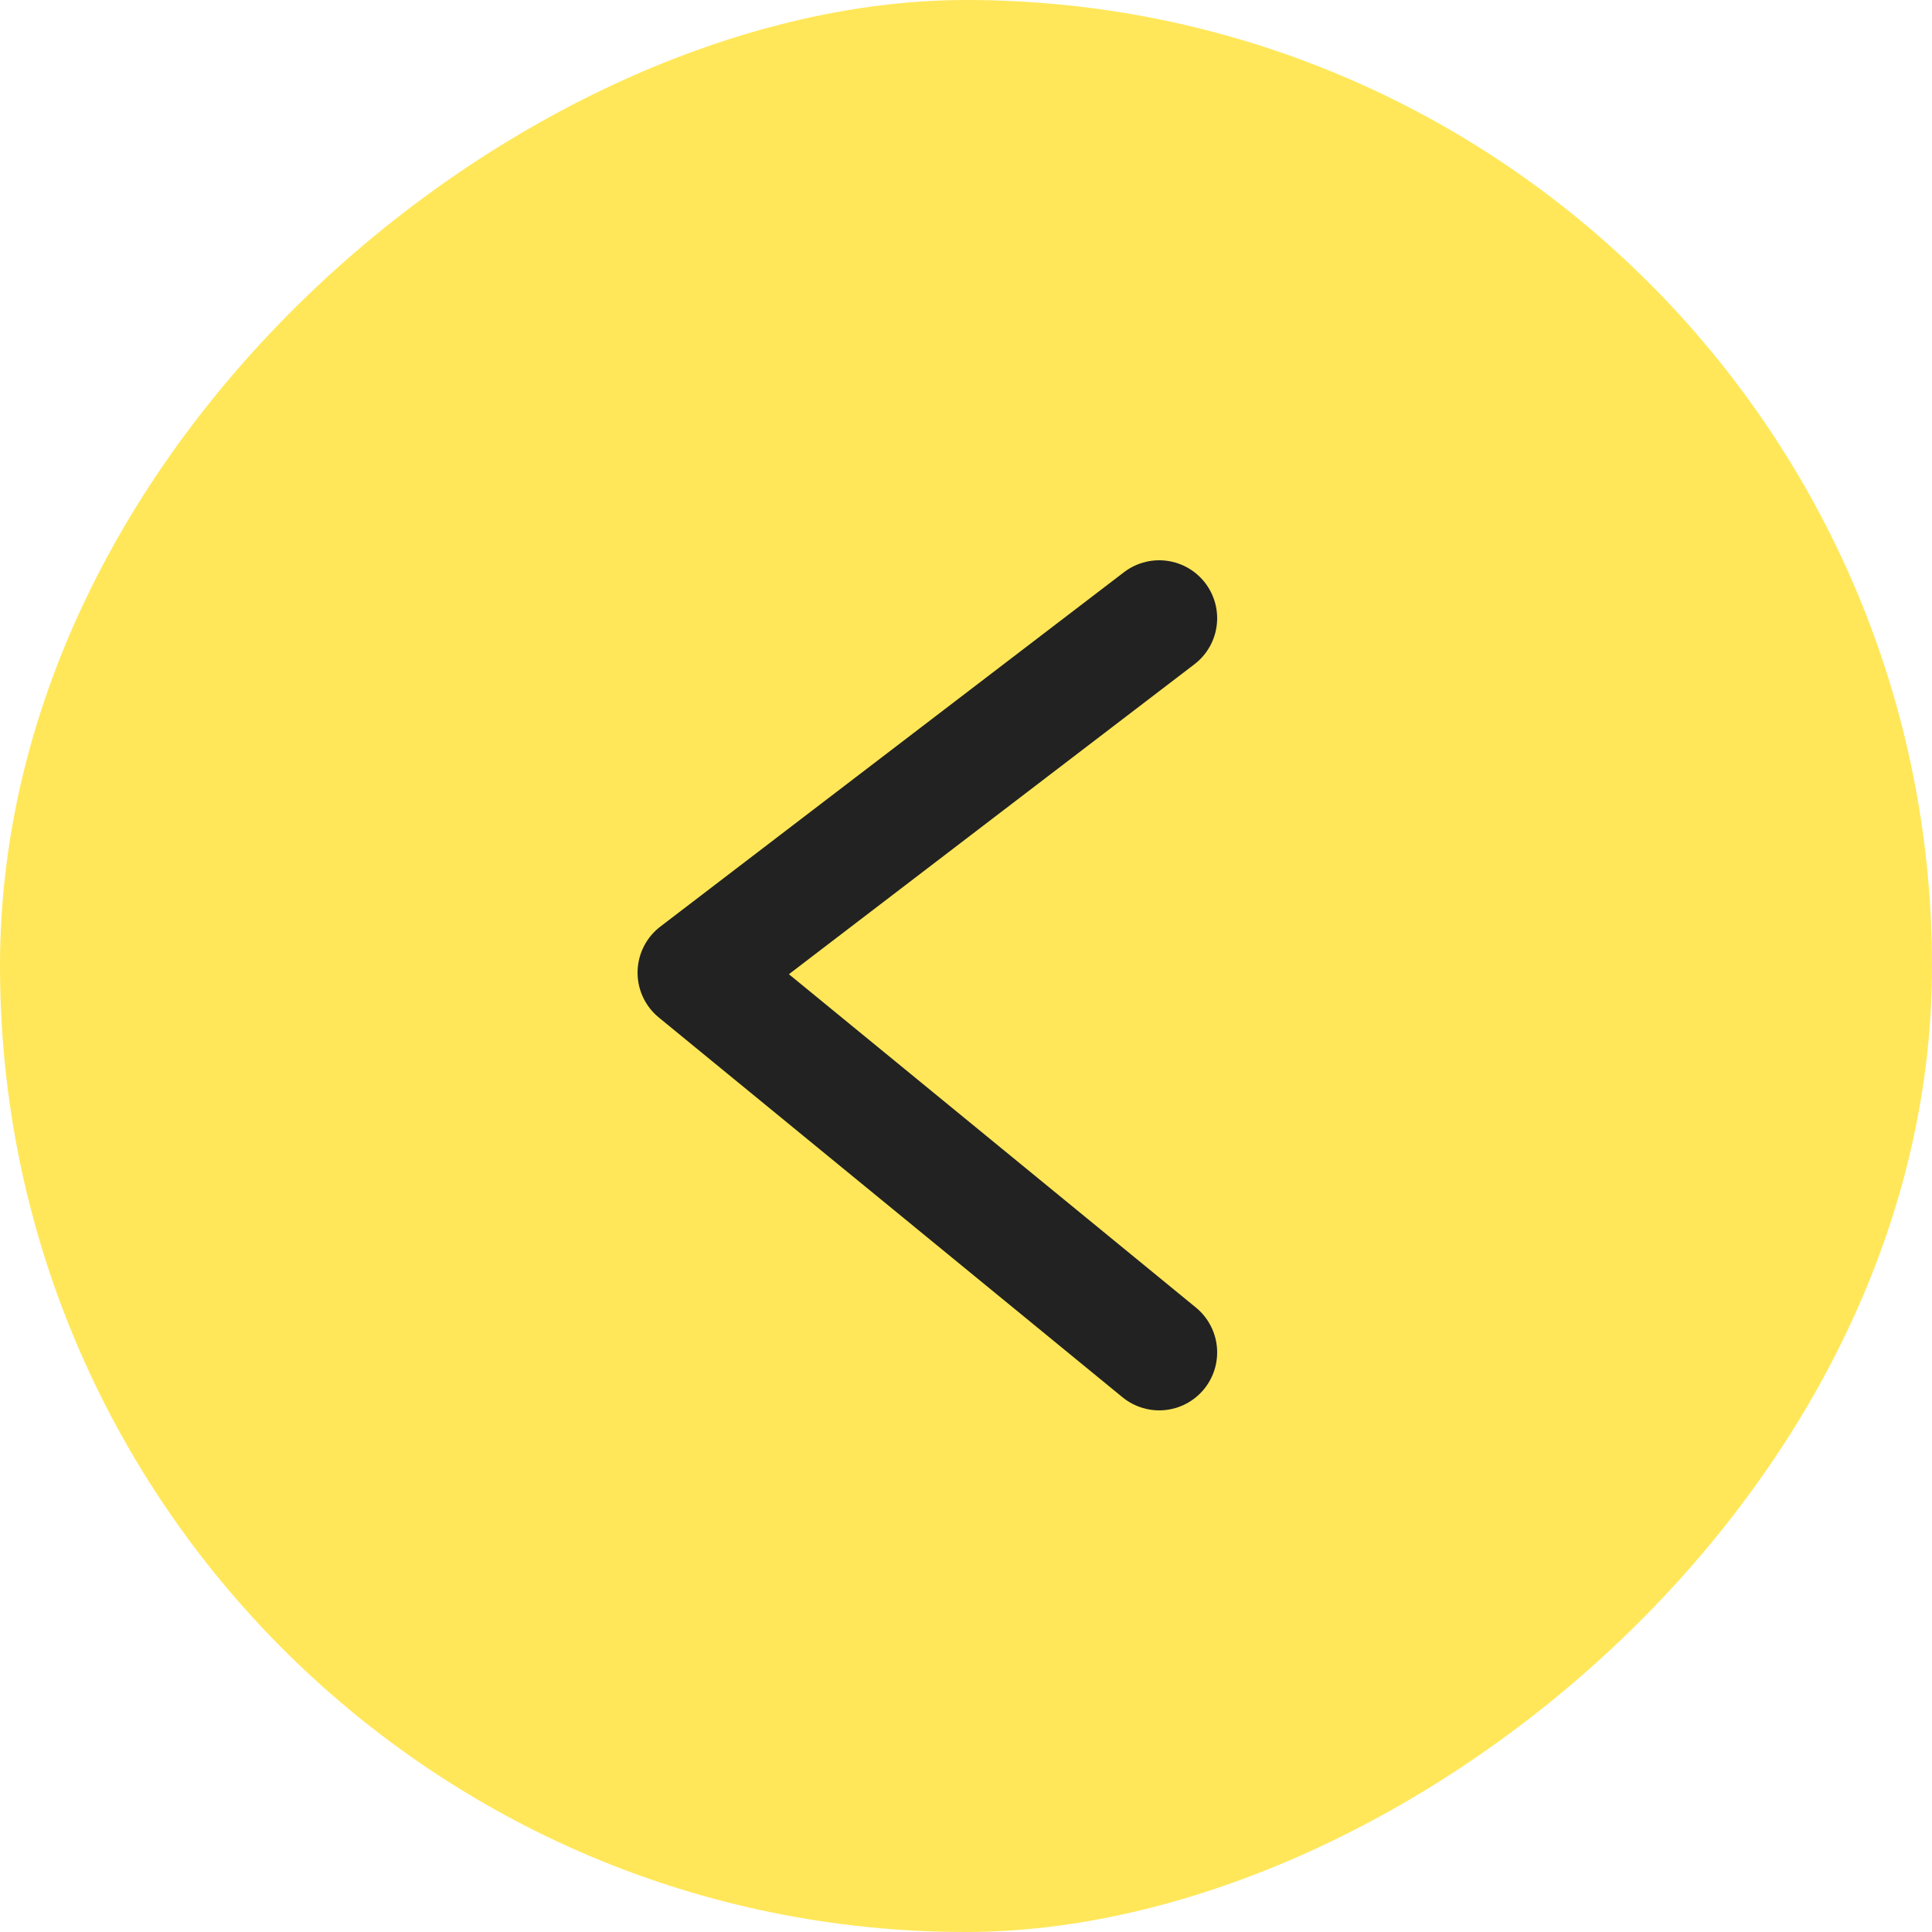
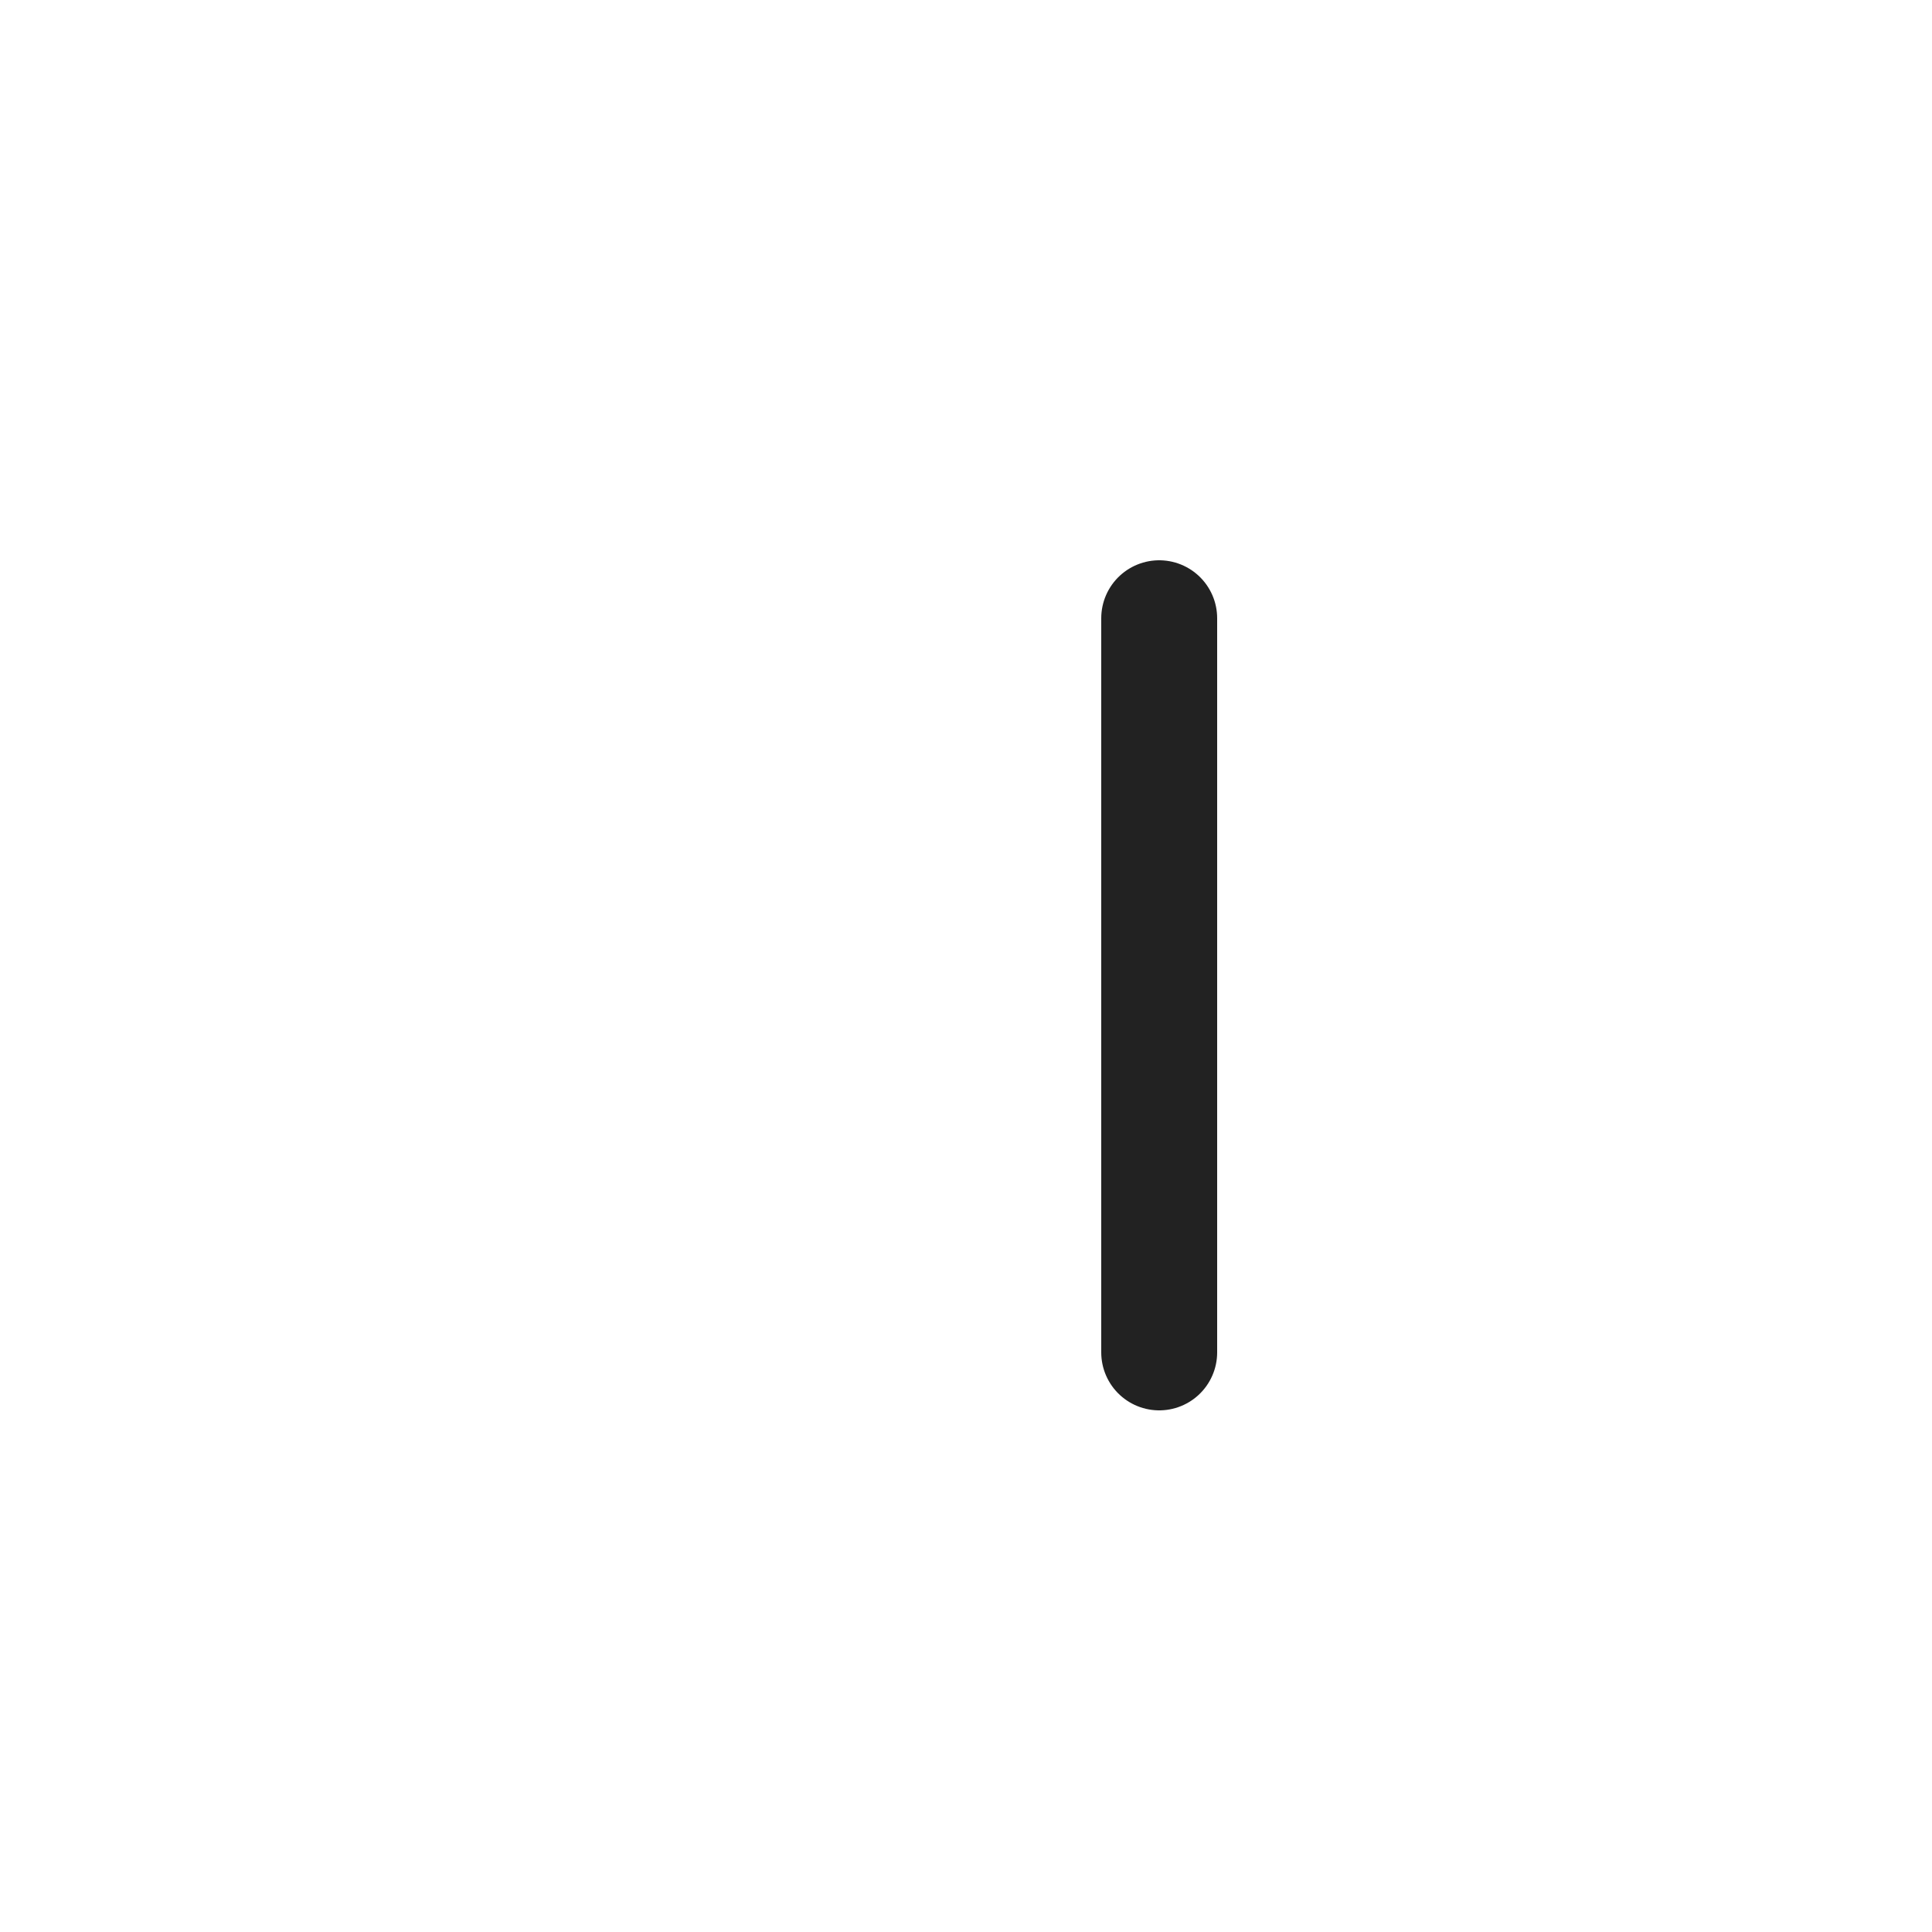
<svg xmlns="http://www.w3.org/2000/svg" width="50" height="50" viewBox="0 0 50 50" fill="none">
  <g filter="url(#filter0_b_5_522)">
-     <rect y="50" width="50" height="50" rx="25" transform="rotate(-90 0 50)" fill="#FFE759" />
-     <path d="M30 35L18 25.172L30 16" stroke="#222222" stroke-width="3" stroke-linecap="round" stroke-linejoin="round" />
+     <path d="M30 35L30 16" stroke="#222222" stroke-width="3" stroke-linecap="round" stroke-linejoin="round" />
  </g>
  <defs>
    <filter id="filter0_b_5_522" x="-10" y="-10" width="70" height="70" filterUnits="userSpaceOnUse" color-interpolation-filters="sRGB">
      <feFlood flood-opacity="0" result="BackgroundImageFix" />
      <feGaussianBlur in="BackgroundImageFix" stdDeviation="5" />
      <feComposite in2="SourceAlpha" operator="in" result="effect1_backgroundBlur_5_522" />
      <feBlend mode="normal" in="SourceGraphic" in2="effect1_backgroundBlur_5_522" result="shape" />
    </filter>
  </defs>
</svg>